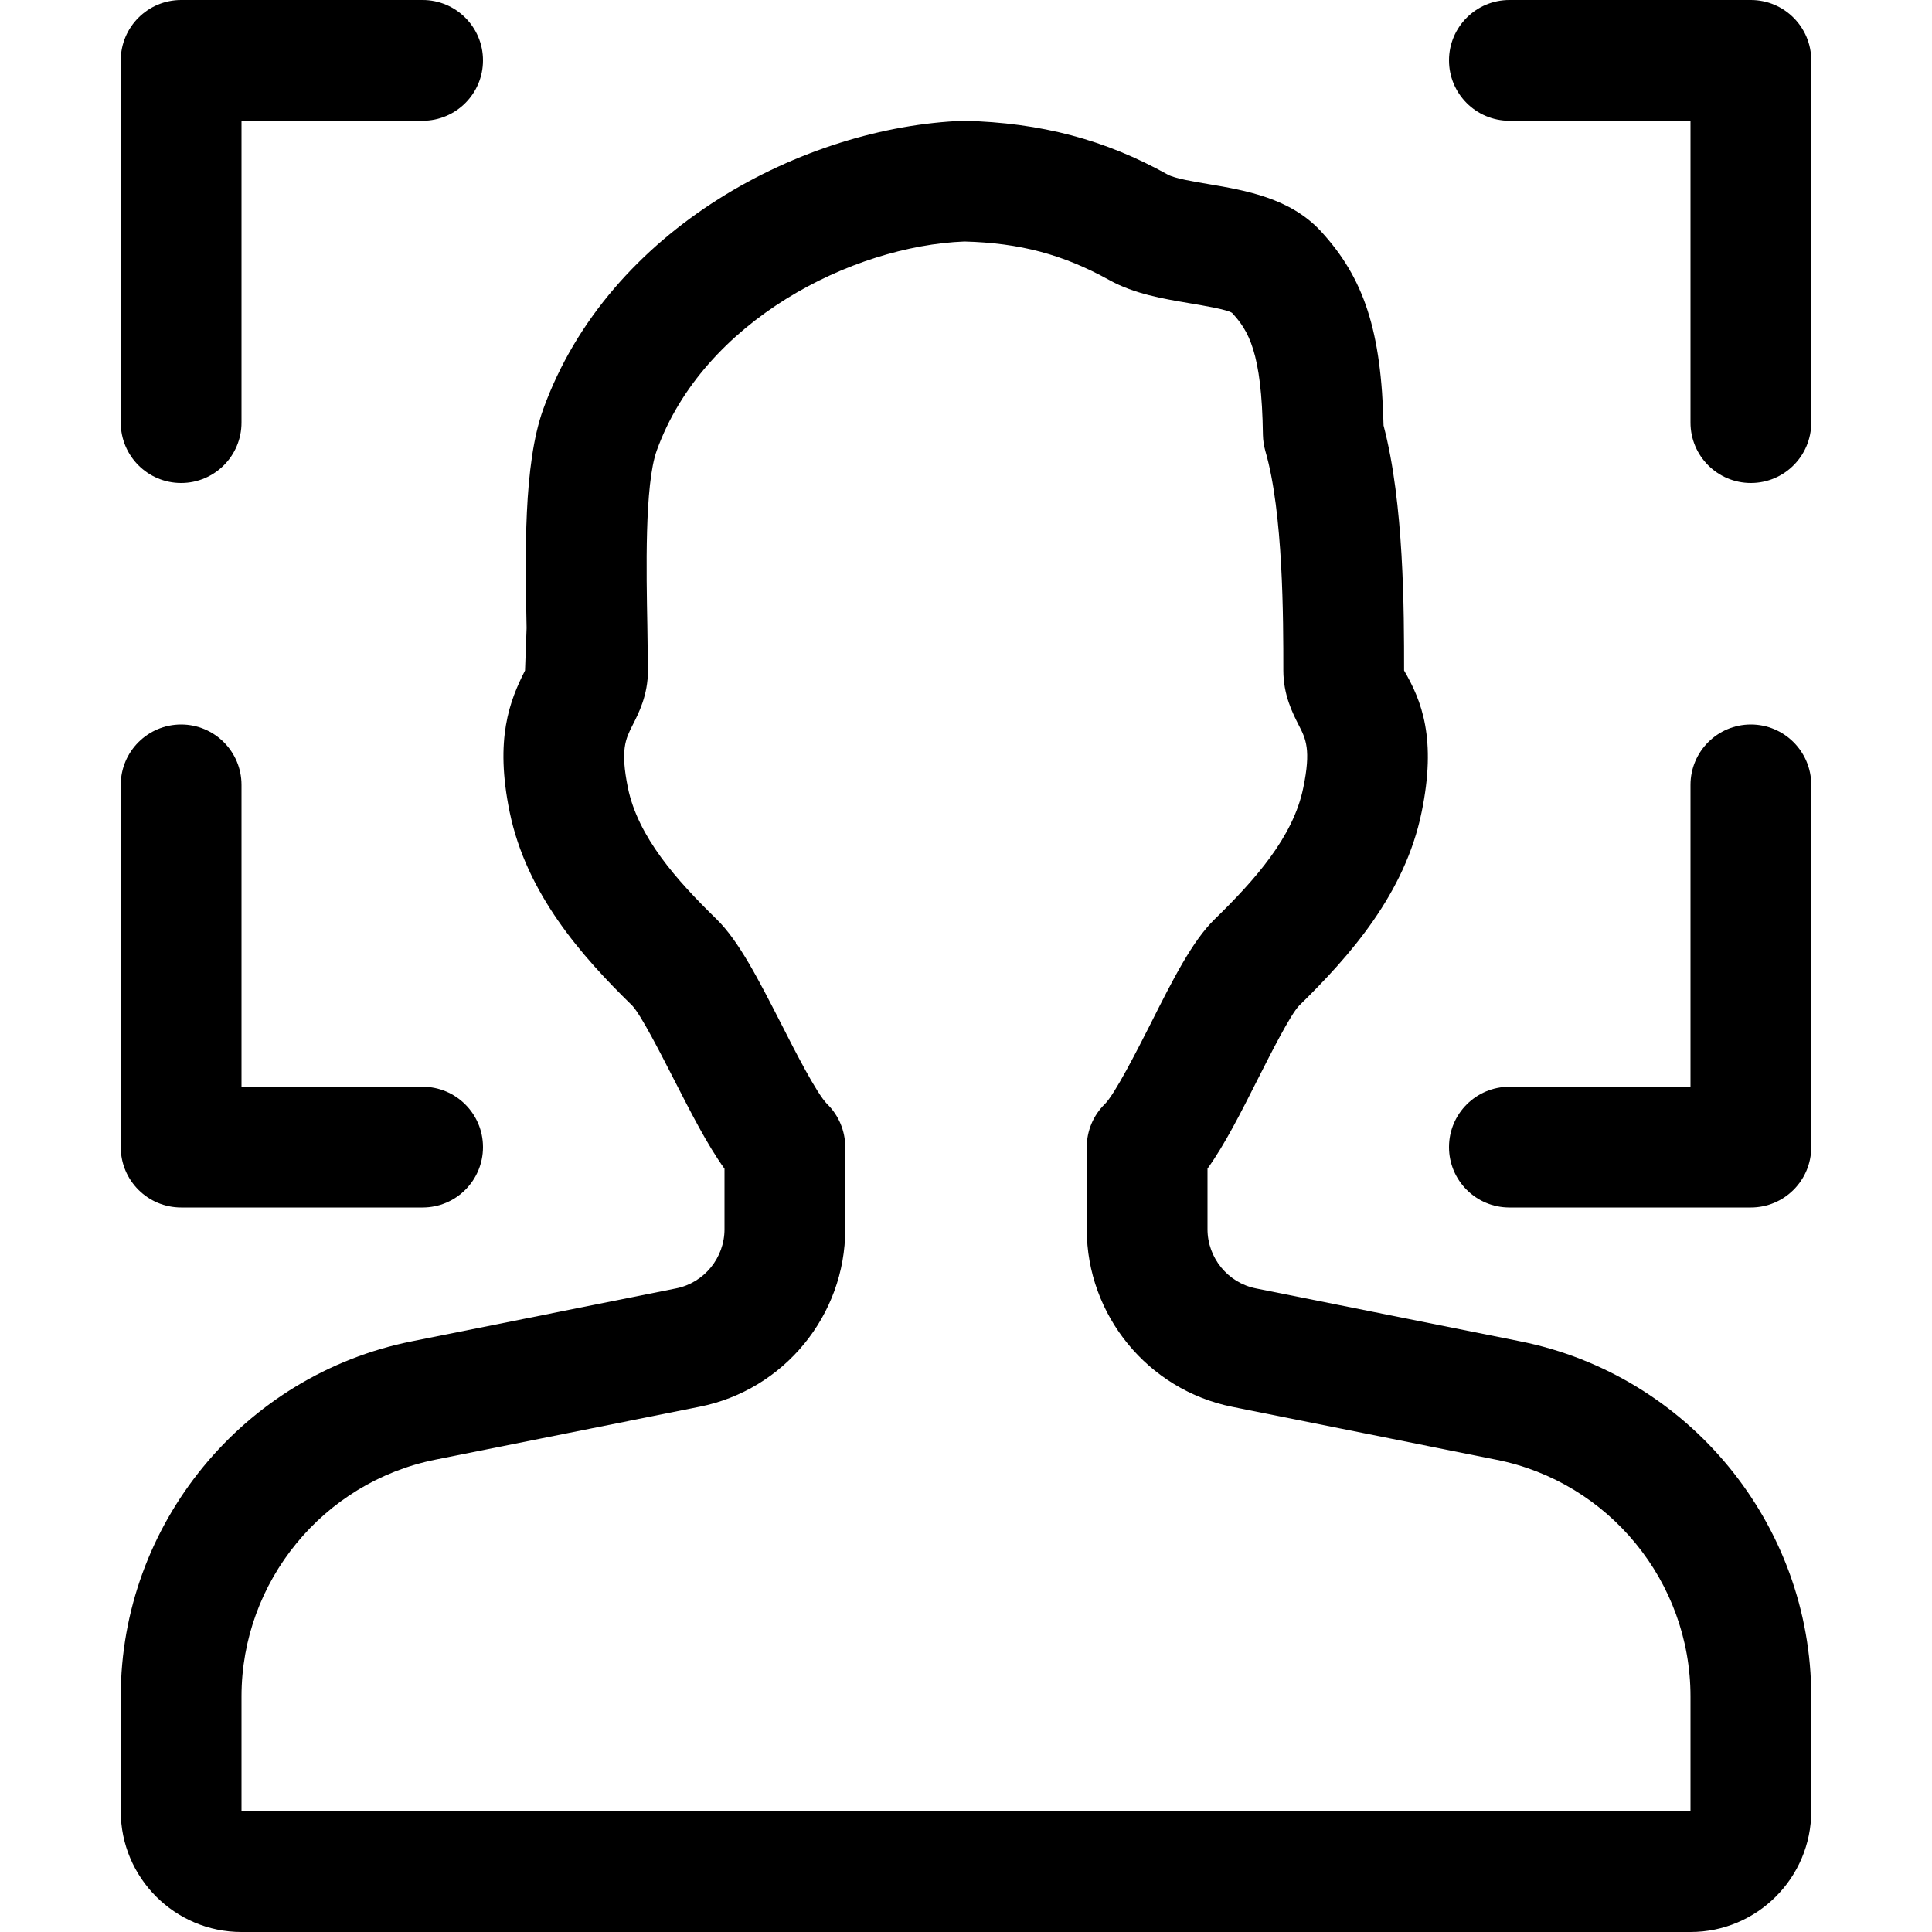
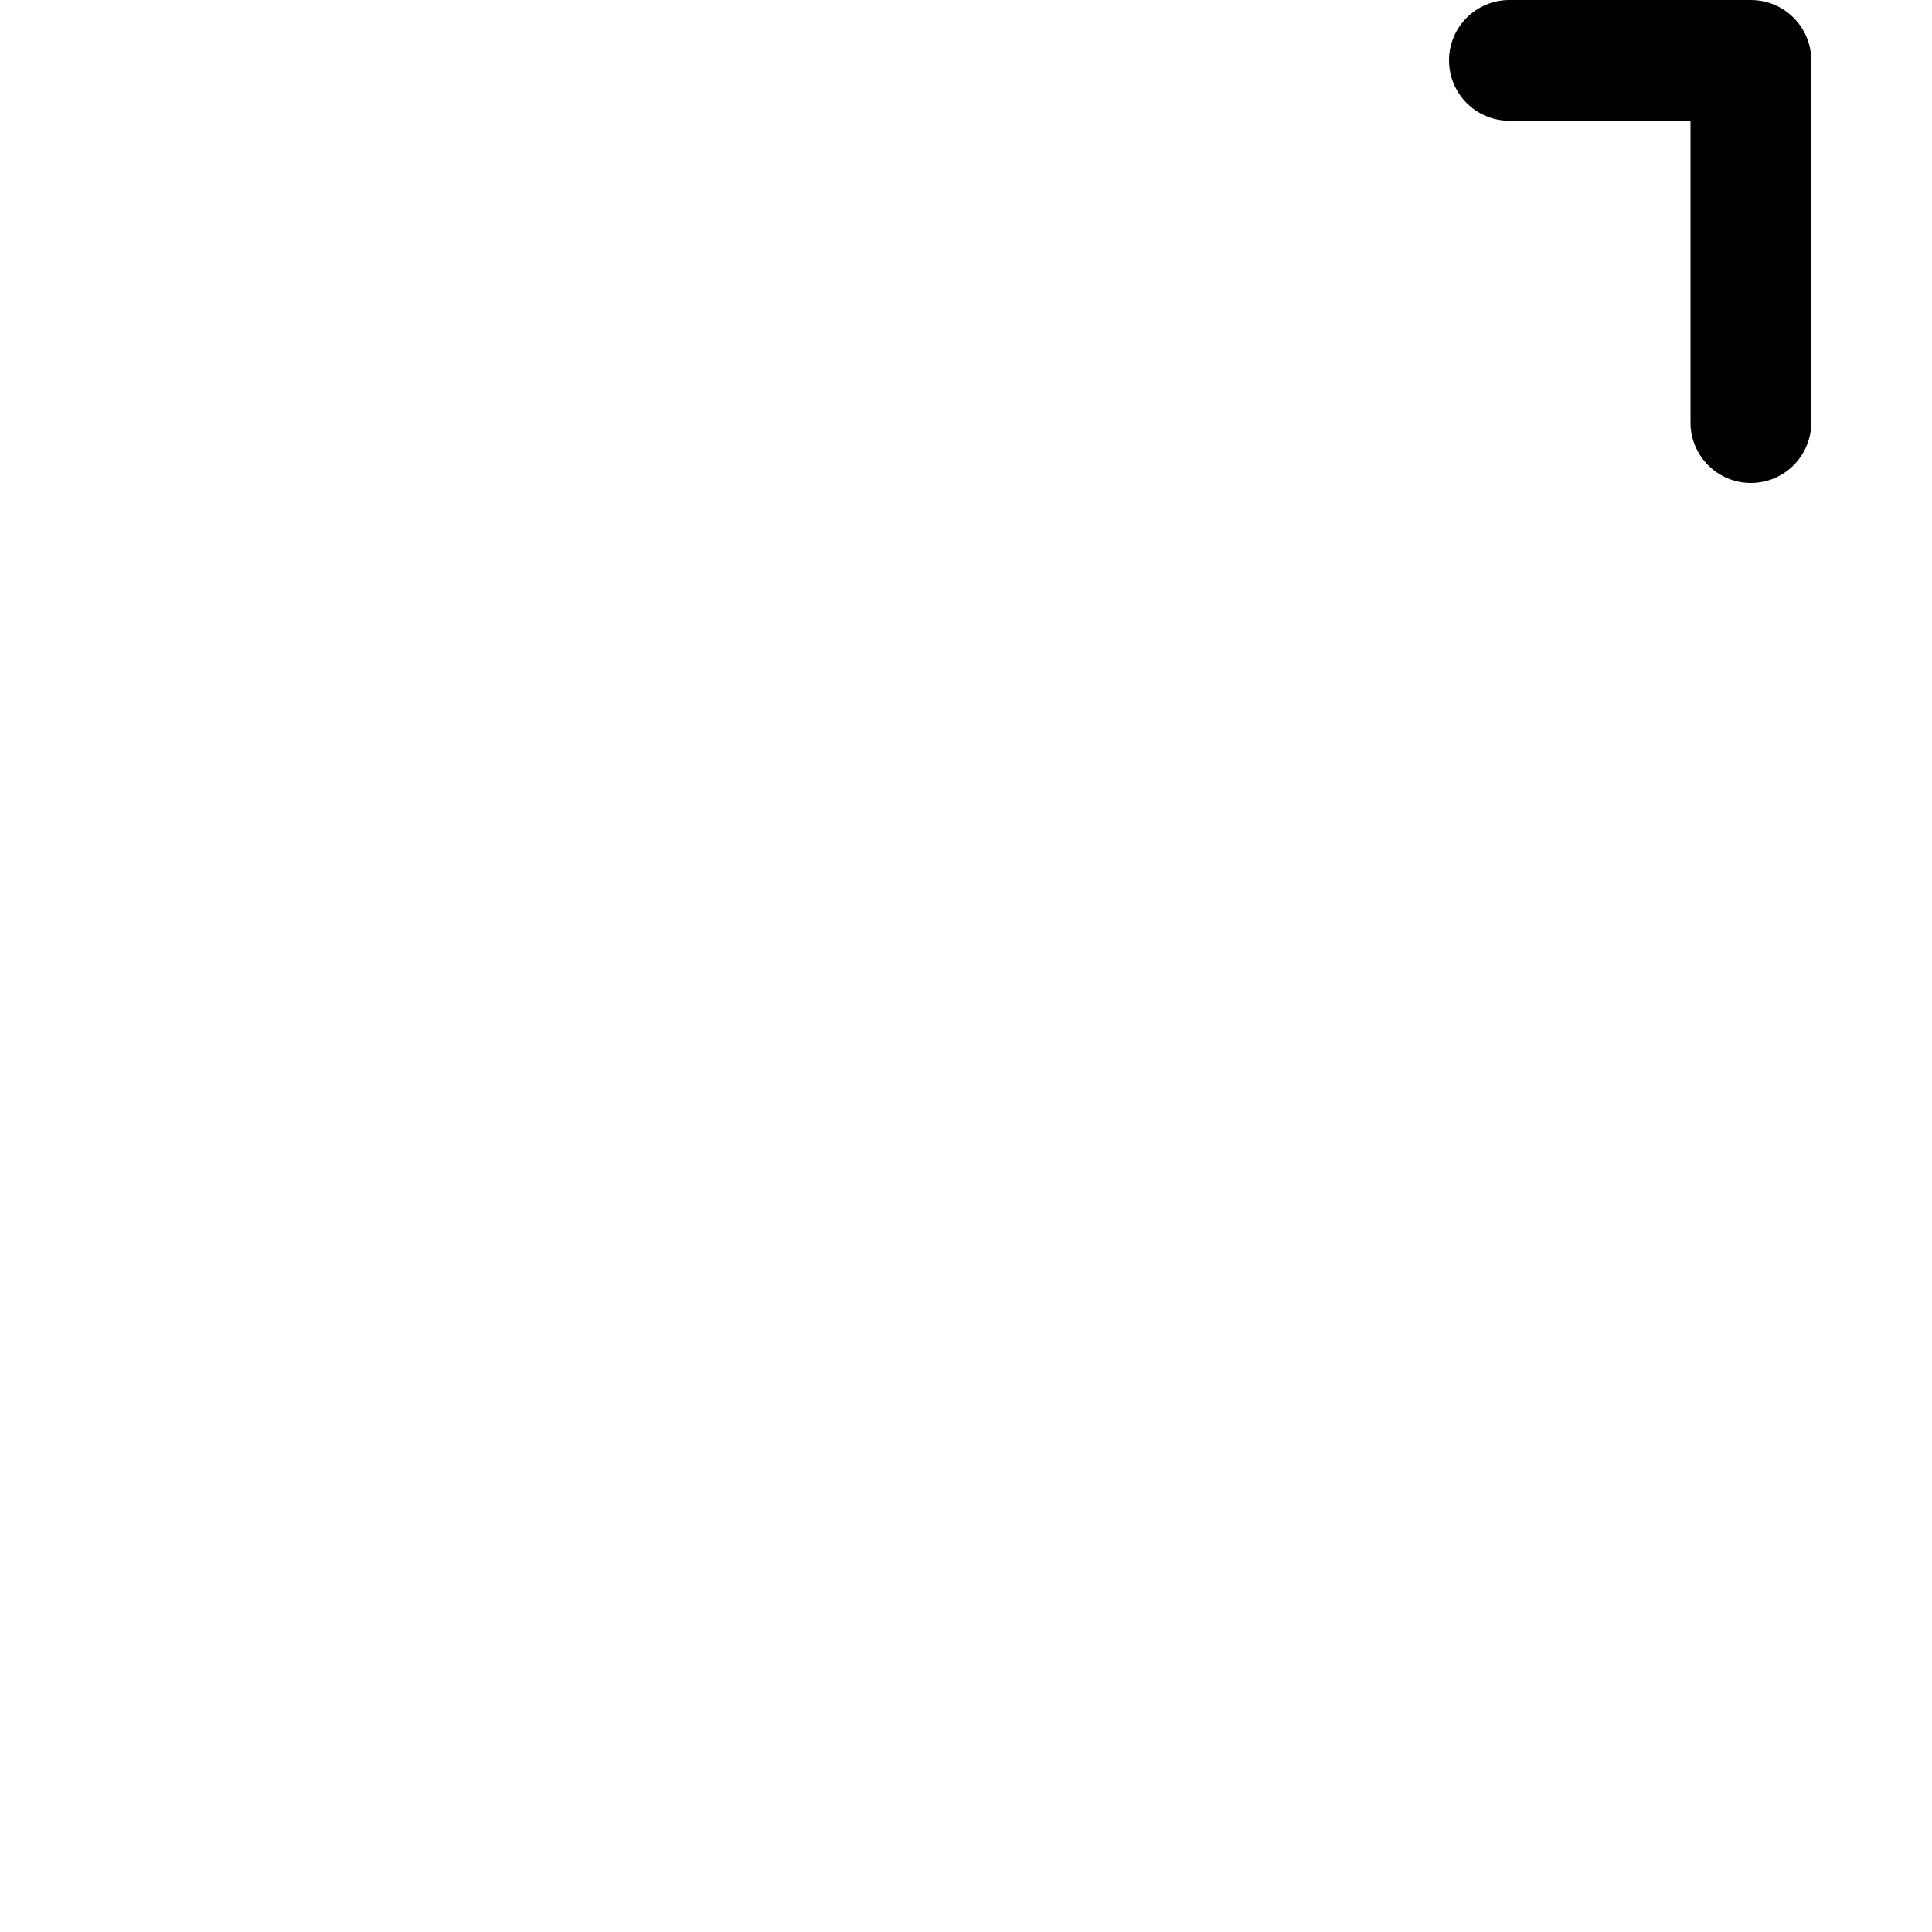
<svg xmlns="http://www.w3.org/2000/svg" version="1.1" id="Capa_1" x="0px" y="0px" viewBox="0 0 512 512" style="enable-background:new 0 0 512 512;" xml:space="preserve">
  <g>
    <g>
-       <path d="M402.816,355.456l-69.984-14.016c-7.424-1.472-12.832-8.096-12.832-15.68v-16.064c4.608-6.4,8.896-14.944,13.408-23.872 c3.424-6.752,8.576-16.96,10.88-19.328c13.568-13.28,28.032-29.728,32.448-51.232c4.032-19.456,0.032-29.568-4.64-37.568 c0-15.648,0-44.32-5.44-64.928c-0.576-24.96-5.12-39.04-16.64-51.52c-8.128-8.8-20.096-10.816-29.696-12.448 c-3.808-0.64-9.024-1.504-10.848-2.528c-16.576-9.216-33.44-13.76-54.08-14.272c-42.24,1.568-94.08,28.384-111.456,76.512 c-5.248,14.624-4.768,38.624-4.384,57.92l-0.416,11.264c-4.064,8-8.064,18.112-4.064,37.536 c4.448,21.536,18.912,38.016,32.48,51.264c2.304,2.432,7.52,12.672,10.976,19.424c4.544,8.864,8.864,17.408,13.472,23.808v16.032 c0,7.584-5.408,14.208-12.832,15.68l-69.984,14.016C64.48,364.384,32,403.968,32,449.568V480c0,17.632,14.336,32,32,32h384 c17.664,0,32-14.368,32-32v-30.432C480,403.968,447.52,364.384,402.816,355.456z M448,480H64v-30.432 c0-30.4,21.632-56.8,51.424-62.752l69.984-14.016C207.776,368.352,224,348.576,224,325.76V304c0-4.288-1.728-8.416-4.768-11.392 c-2.752-2.688-8.672-14.304-12.192-21.248c-6.048-11.808-11.232-21.984-17.12-27.744c-10.624-10.368-20.832-21.792-23.52-34.848 c-2.048-10.08-0.608-12.928,1.216-16.544c1.632-3.2,4.096-8,4.096-14.528l-0.16-11.872c-0.256-13.984-0.768-37.408,2.496-46.432 C186.464,84.96,225.856,65.152,255.584,64c14.656,0.384,26.144,3.424,38.368,10.208c6.624,3.68,14.304,4.96,21.056,6.112 c3.808,0.64,10.144,1.696,11.488,2.592c4.32,4.672,7.904,10.368,8.192,32.352c0.032,1.44,0.256,2.88,0.64,4.256 c4.768,16.352,4.768,44.608,4.768,58.144c0,6.528,2.464,11.328,4.096,14.528c1.856,3.616,3.296,6.464,1.184,16.608 c-2.656,13.024-12.832,24.416-23.456,34.784c-5.952,5.792-11.104,16-17.024,27.776c-3.552,6.976-9.408,18.56-12.128,21.248 C289.728,295.584,288,299.712,288,304v21.76c0,22.784,16.224,42.592,38.592,47.072l69.984,14.016 c29.792,5.92,51.424,32.32,51.424,62.72V480z" />
-     </g>
+       </g>
  </g>
  <g>
    <g>
-       <path d="M112,0H48c-8.832,0-16,7.168-16,16v96c0,8.832,7.168,16,16,16c8.832,0,16-7.168,16-16V32h48c8.832,0,16-7.168,16-16 C128,7.168,120.832,0,112,0z" />
-     </g>
+       </g>
  </g>
  <g>
    <g>
-       <path d="M112,288H64v-80c0-8.832-7.168-16-16-16c-8.832,0-16,7.168-16,16v96c0,8.832,7.168,16,16,16h64c8.832,0,16-7.168,16-16 C128,295.168,120.832,288,112,288z" />
-     </g>
+       </g>
  </g>
  <g>
    <g>
      <path d="M464,0h-64c-8.832,0-16,7.168-16,16s7.168,16,16,16h48v80c0,8.832,7.168,16,16,16c8.832,0,16-7.168,16-16V16 C480,7.168,472.832,0,464,0z" />
    </g>
  </g>
  <g>
    <g>
-       <path d="M464,192c-8.832,0-16,7.168-16,16v80h-48c-8.832,0-16,7.168-16,16c0,8.832,7.168,16,16,16h64c8.832,0,16-7.168,16-16v-96 C480,199.168,472.832,192,464,192z" />
-     </g>
+       </g>
  </g>
  <g> </g>
  <g> </g>
  <g> </g>
  <g> </g>
  <g> </g>
  <g> </g>
  <g> </g>
  <g> </g>
  <g> </g>
  <g> </g>
  <g> </g>
  <g> </g>
  <g> </g>
  <g> </g>
  <g> </g>
</svg>